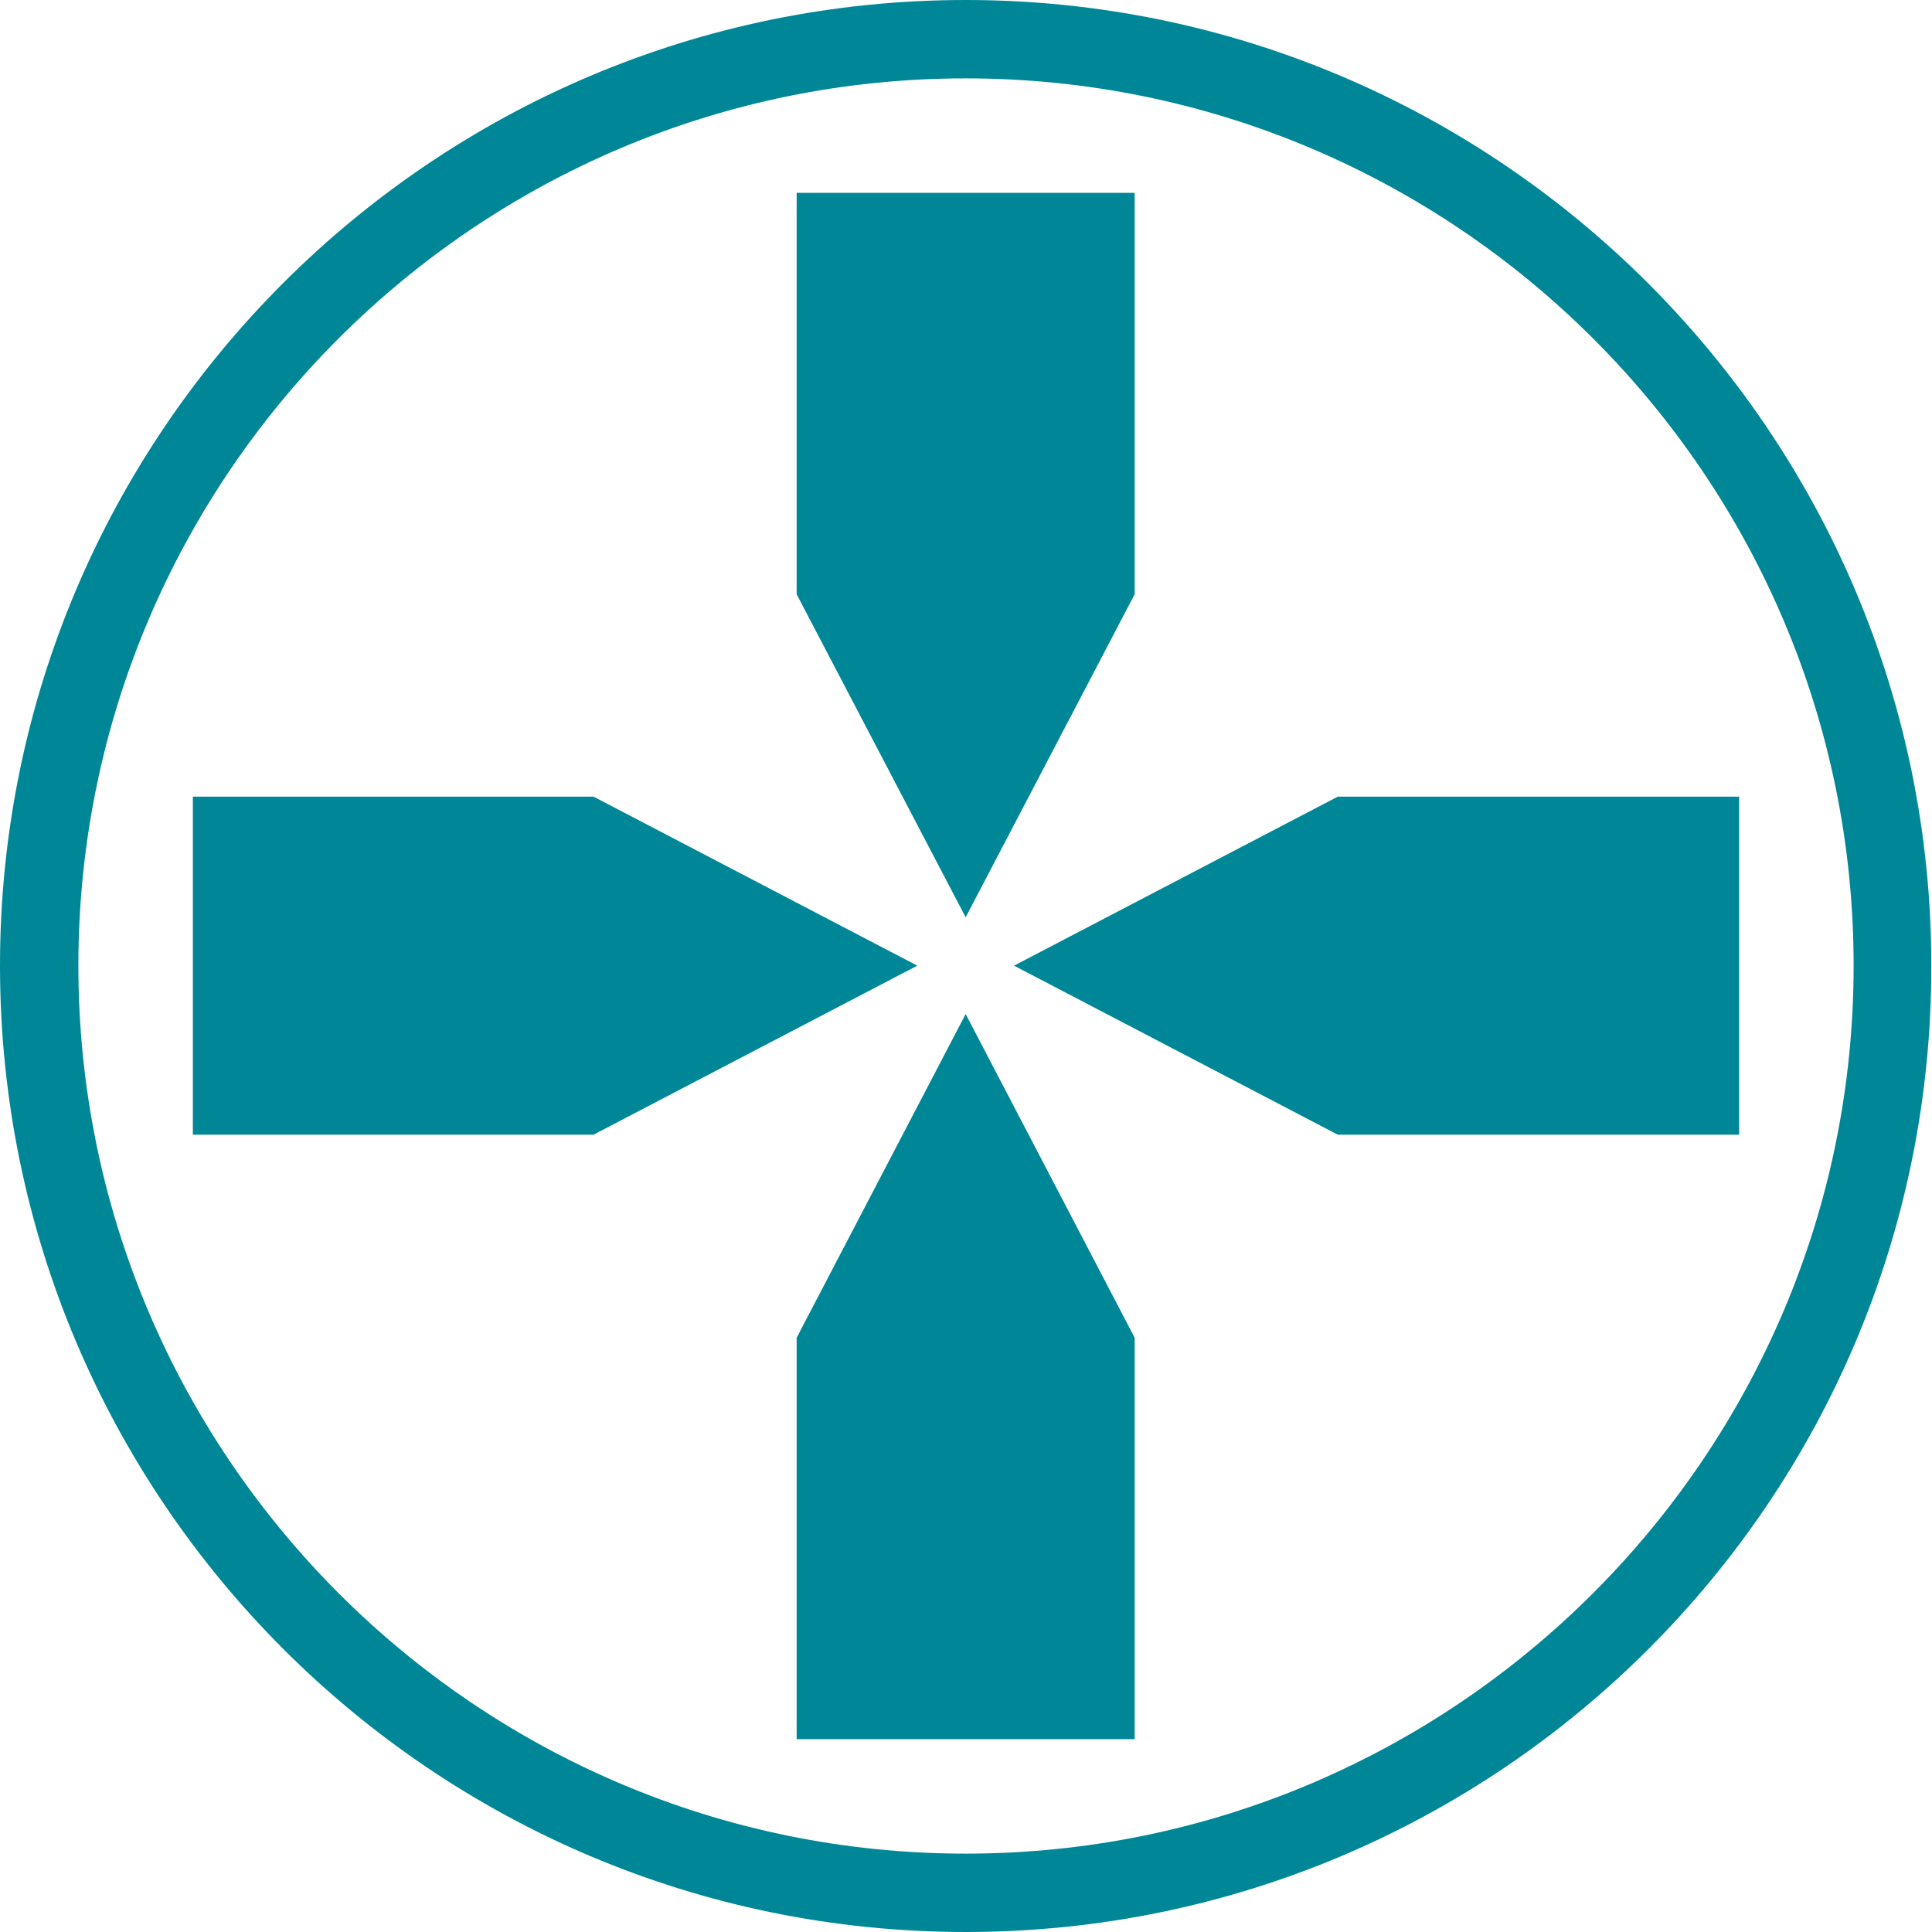
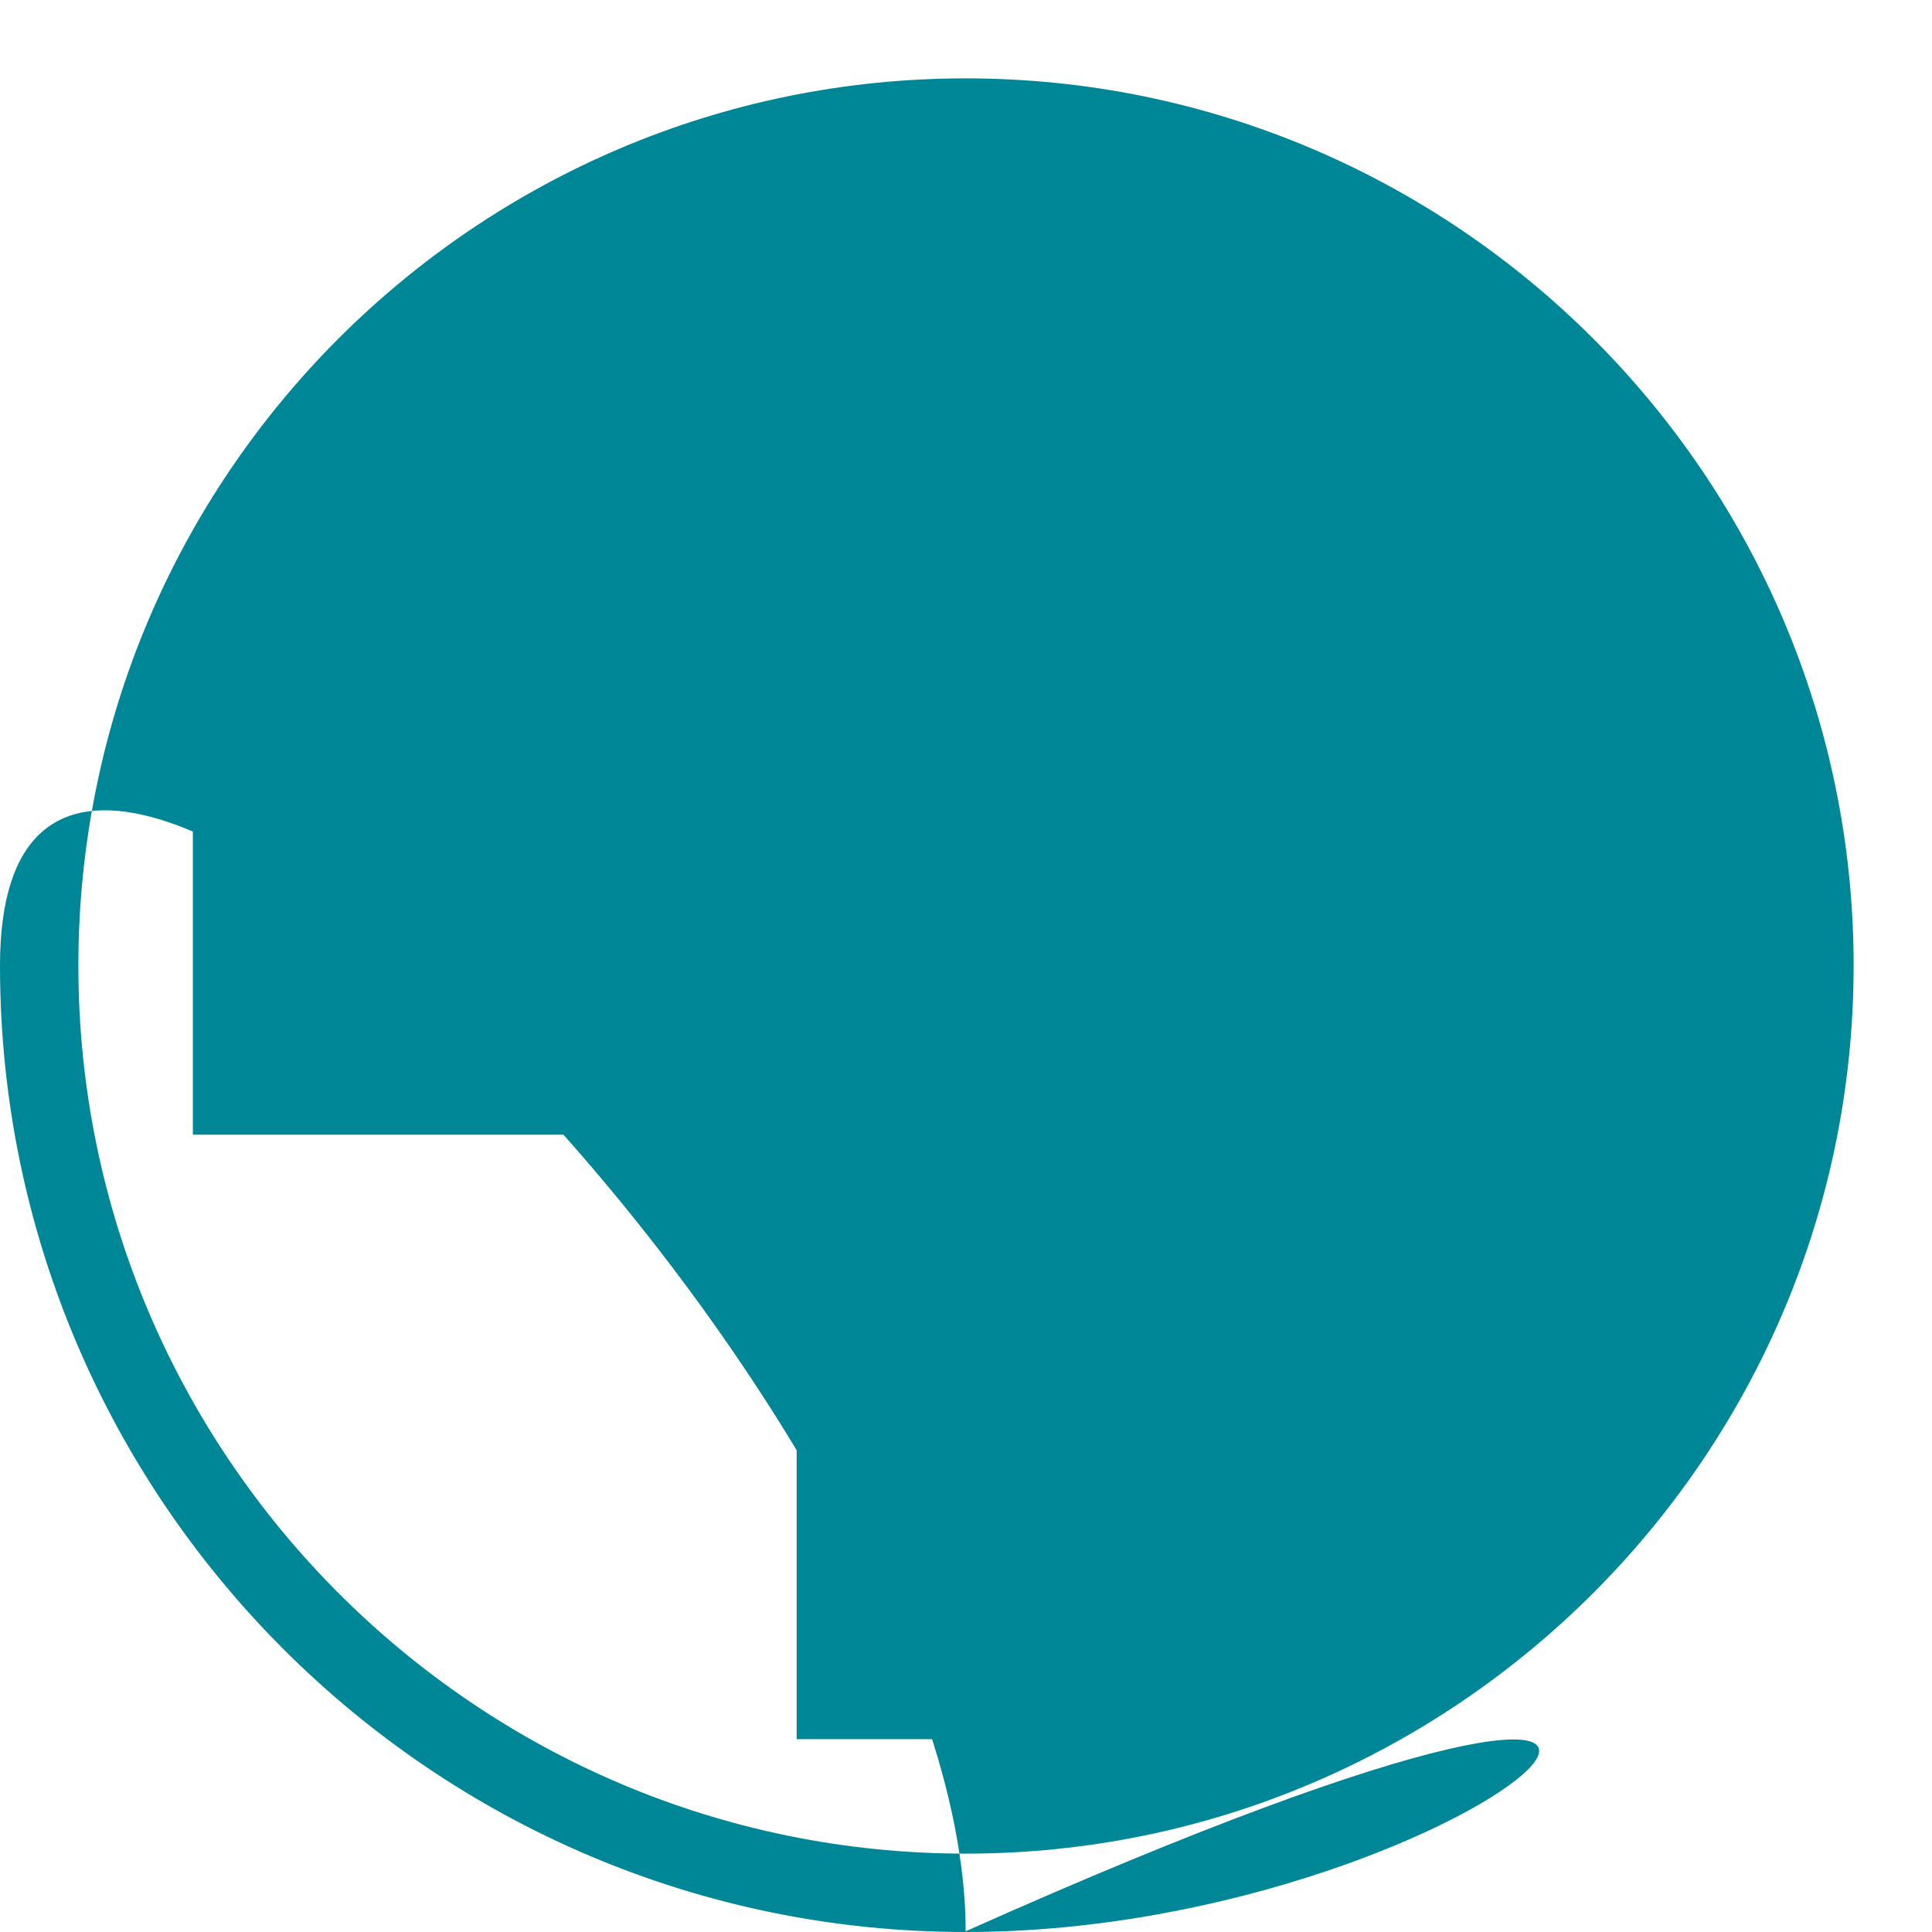
<svg xmlns="http://www.w3.org/2000/svg" version="1.1" id="Layer_1" x="0px" y="0px" viewBox="0 0 283.5 283.5" enable-background="new 0 0 283.5 283.5" xml:space="preserve">
  <g>
    <g>
-       <path fill="#008797" d="M141.7,283.5C63.5,283.5,0,219.9,0,141.7C0,63.5,63.6,0,141.7,0s141.7,63.6,141.7,141.7    C283.5,220,219.9,283.5,141.7,283.5z M141.7,11.5c-71.8,0-130.2,58.4-130.2,130.2S69.9,272,141.7,272S272,213.5,272,141.7    S213.5,11.5,141.7,11.5z" />
+       <path fill="#008797" d="M141.7,283.5C63.5,283.5,0,219.9,0,141.7s141.7,63.6,141.7,141.7    C283.5,220,219.9,283.5,141.7,283.5z M141.7,11.5c-71.8,0-130.2,58.4-130.2,130.2S69.9,272,141.7,272S272,213.5,272,141.7    S213.5,11.5,141.7,11.5z" />
    </g>
    <polygon fill="#008797" points="28.3,116.9 87.1,116.9 134.6,141.7 87.1,166.5 28.3,166.5  " />
-     <polygon fill="#008797" points="255.2,116.9 196.3,116.9 148.8,141.7 196.3,166.5 255.2,166.5  " />
    <polygon fill="#008797" points="116.9,255.2 116.9,196.3 141.7,148.8 166.5,196.3 166.5,255.2  " />
    <polygon fill="#008797" points="116.9,28.3 116.9,87.2 141.7,134.6 166.5,87.2 166.5,28.3  " />
  </g>
</svg>